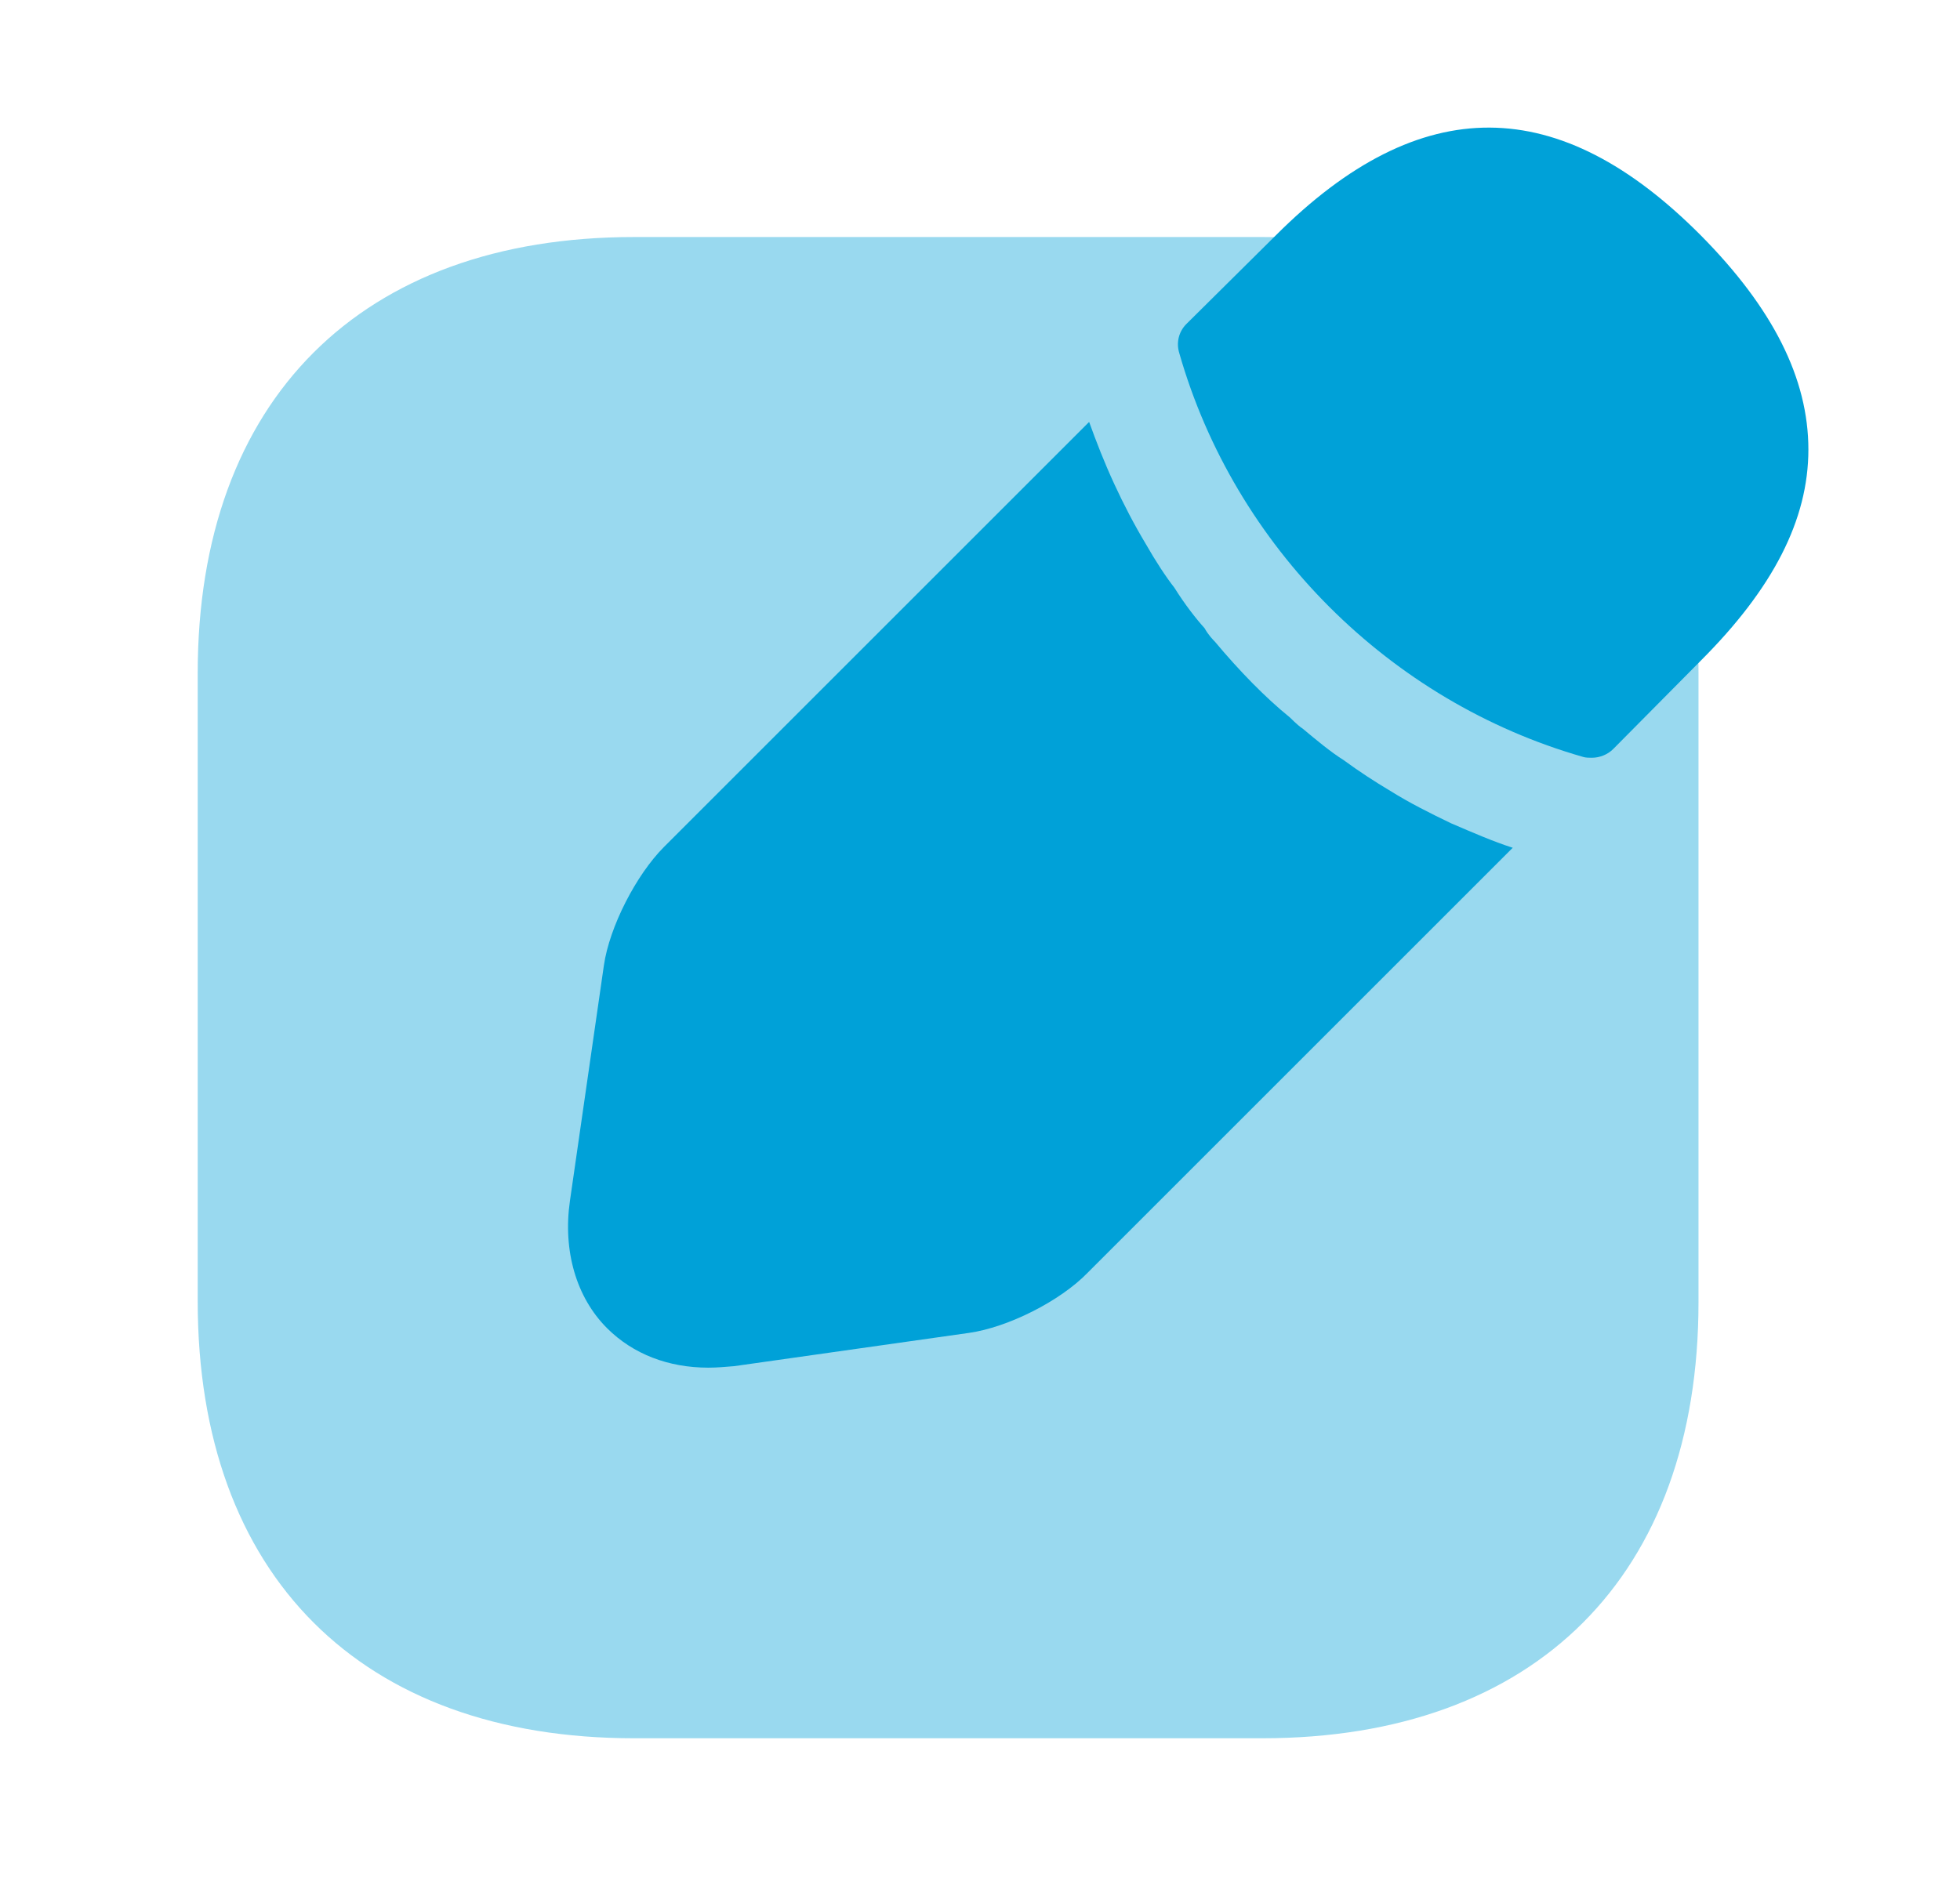
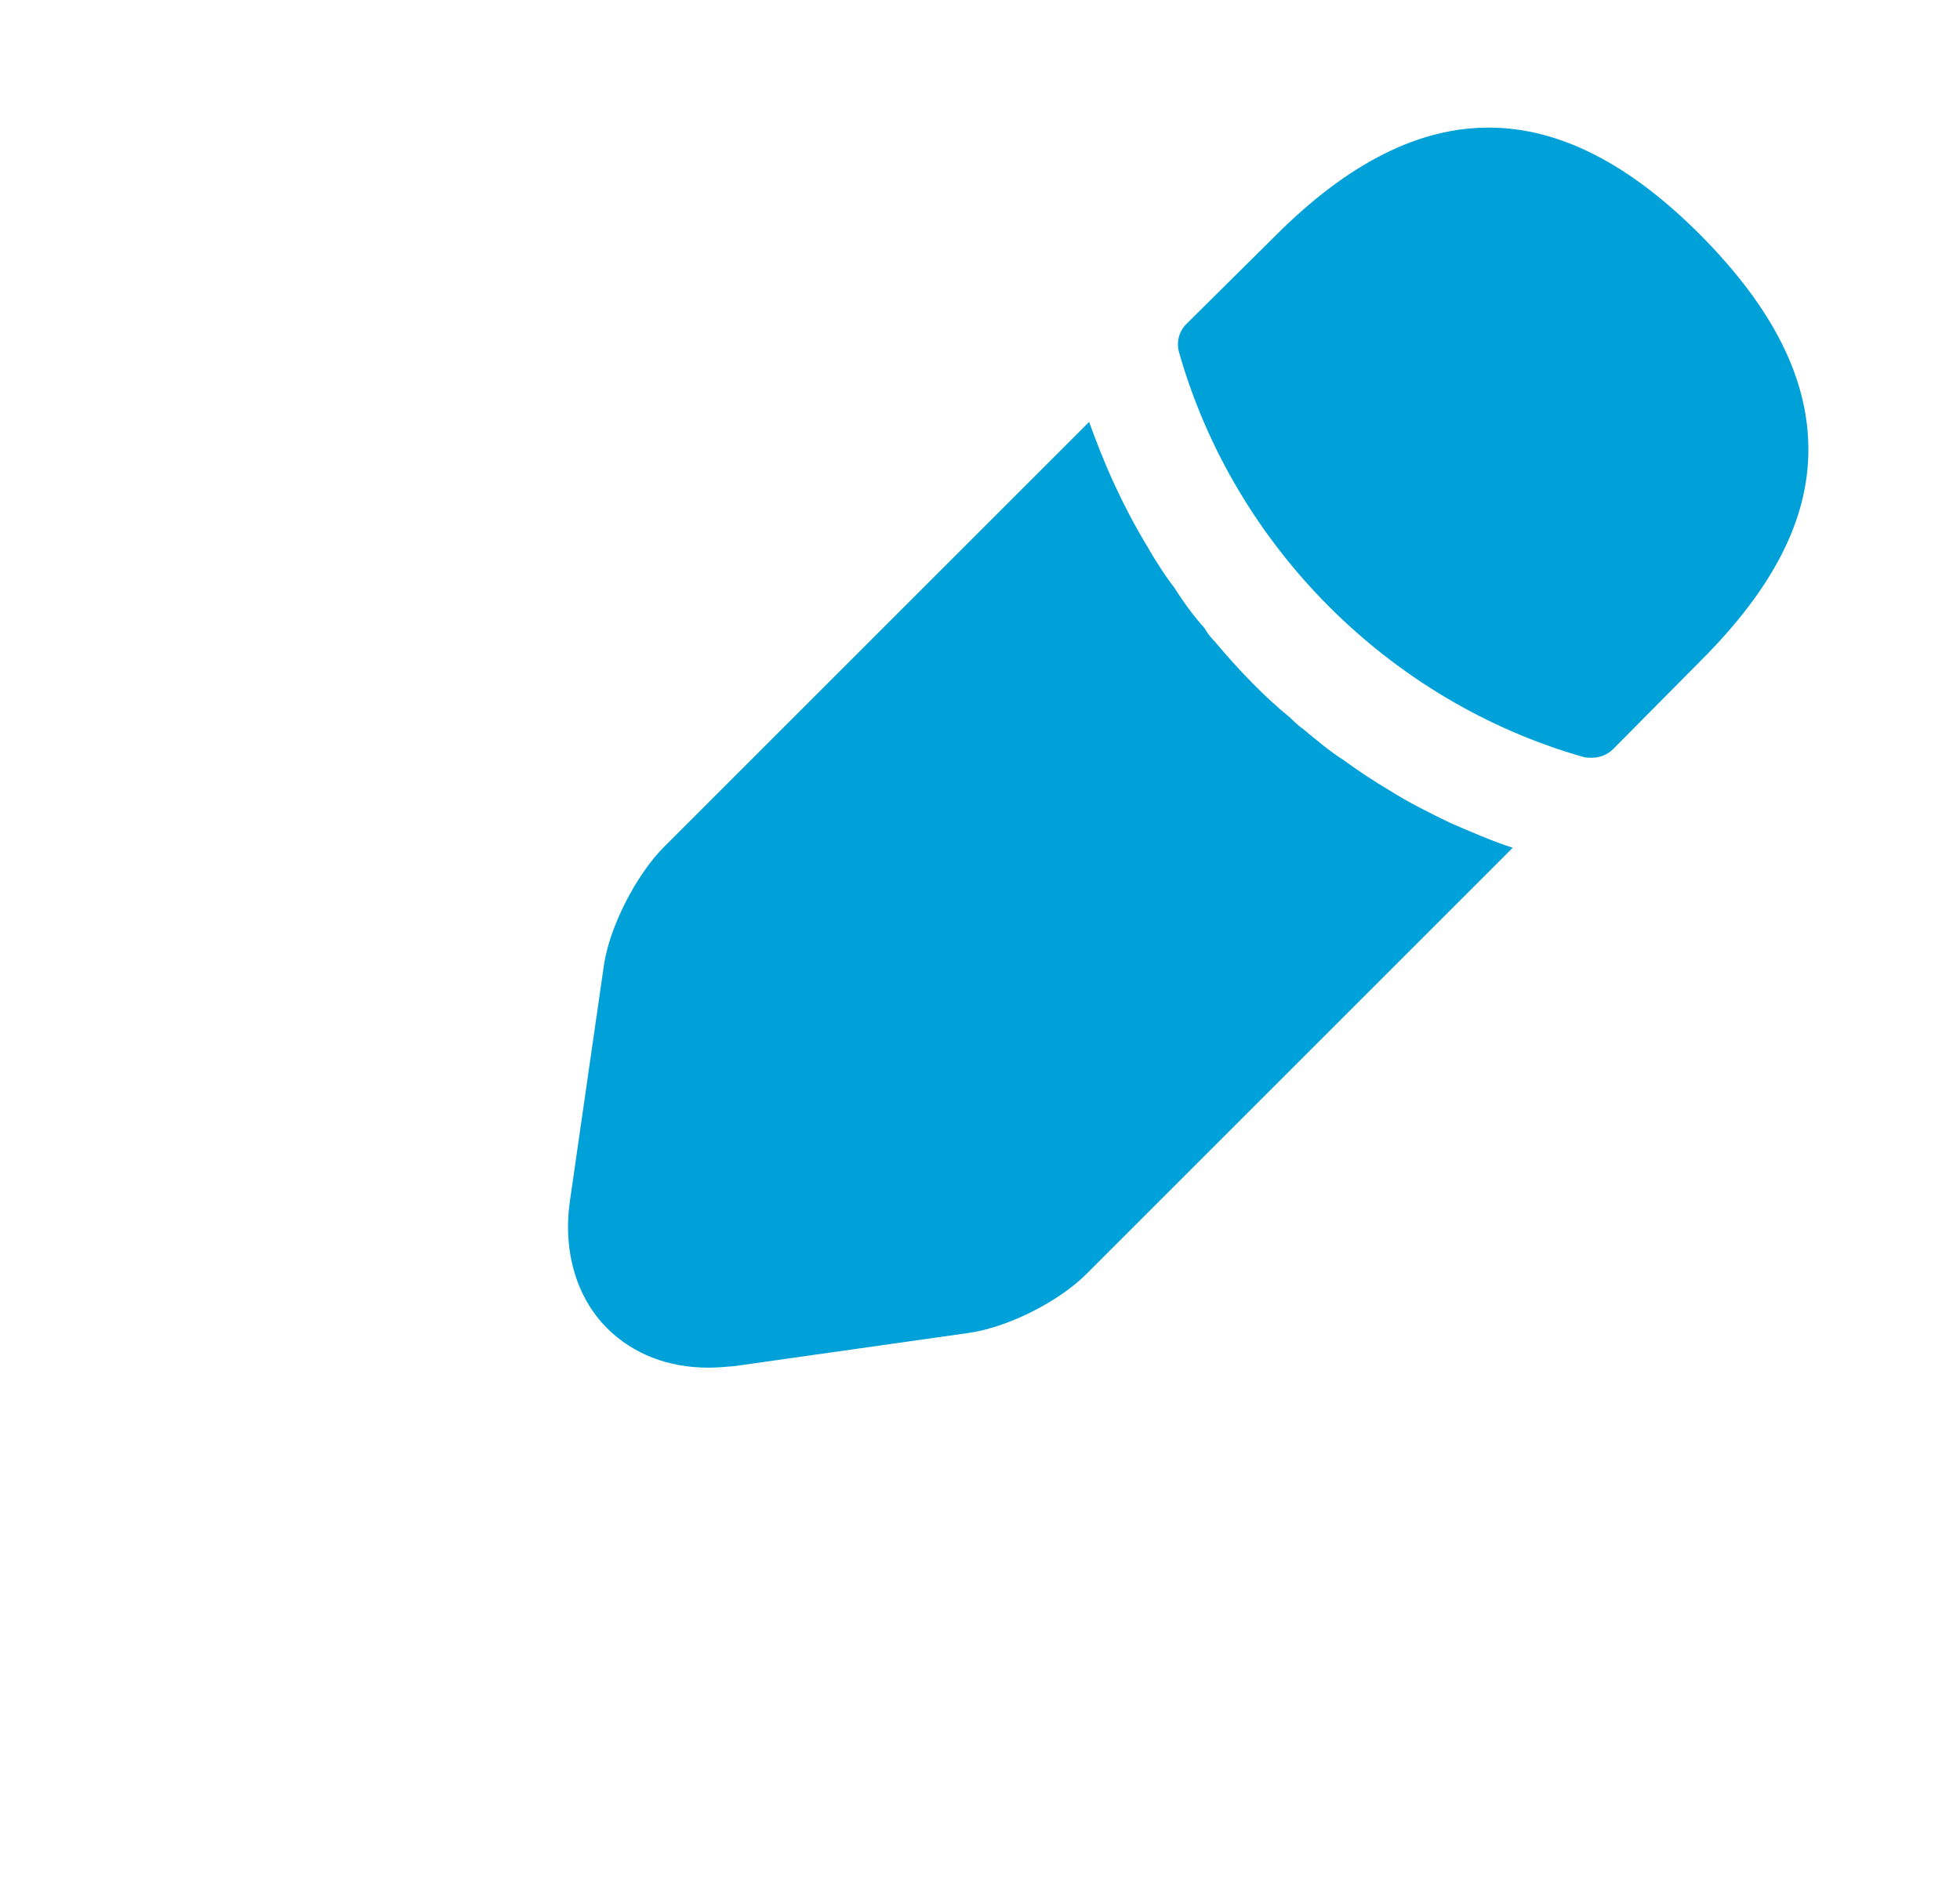
<svg xmlns="http://www.w3.org/2000/svg" width="31" height="30" viewBox="0 0 31 30" fill="none">
-   <path opacity="0.4" d="M19.977 3.75H10.027C5.714 3.75 3.127 6.325 3.127 10.65V20.587C3.127 24.925 5.714 27.5 10.027 27.5H19.965C24.29 27.5 26.864 24.925 26.864 20.6V10.65C26.877 6.325 24.29 3.75 19.977 3.75Z" fill="#00A1D8" />
  <path d="M26.902 3.725C24.665 1.475 22.477 1.425 20.177 3.725L18.765 5.125C18.64 5.25 18.602 5.425 18.652 5.587C19.527 8.65 21.977 11.1 25.04 11.975C25.077 11.988 25.14 11.988 25.177 11.988C25.302 11.988 25.427 11.938 25.515 11.85L26.902 10.45C28.04 9.312 28.602 8.225 28.602 7.112C28.602 5.987 28.04 4.875 26.902 3.725Z" fill="#00A1D8" />
  <path d="M22.951 13.025C22.614 12.863 22.289 12.7 21.989 12.512C21.739 12.363 21.489 12.2 21.251 12.025C21.051 11.9 20.826 11.713 20.601 11.525C20.576 11.512 20.501 11.45 20.401 11.35C20.014 11.037 19.601 10.613 19.214 10.15C19.189 10.125 19.114 10.05 19.051 9.937C18.926 9.8 18.739 9.562 18.576 9.3C18.439 9.125 18.276 8.875 18.126 8.612C17.939 8.3 17.776 7.987 17.626 7.662C17.464 7.312 17.339 6.987 17.226 6.675L10.501 13.4C10.064 13.838 9.639 14.662 9.551 15.275L9.014 19C8.901 19.788 9.114 20.525 9.601 21.012C10.014 21.425 10.576 21.637 11.201 21.637C11.339 21.637 11.476 21.625 11.614 21.613L15.326 21.087C15.939 21 16.764 20.587 17.201 20.137L23.926 13.412C23.614 13.312 23.301 13.175 22.951 13.025Z" fill="#00A1D8" />
</svg>